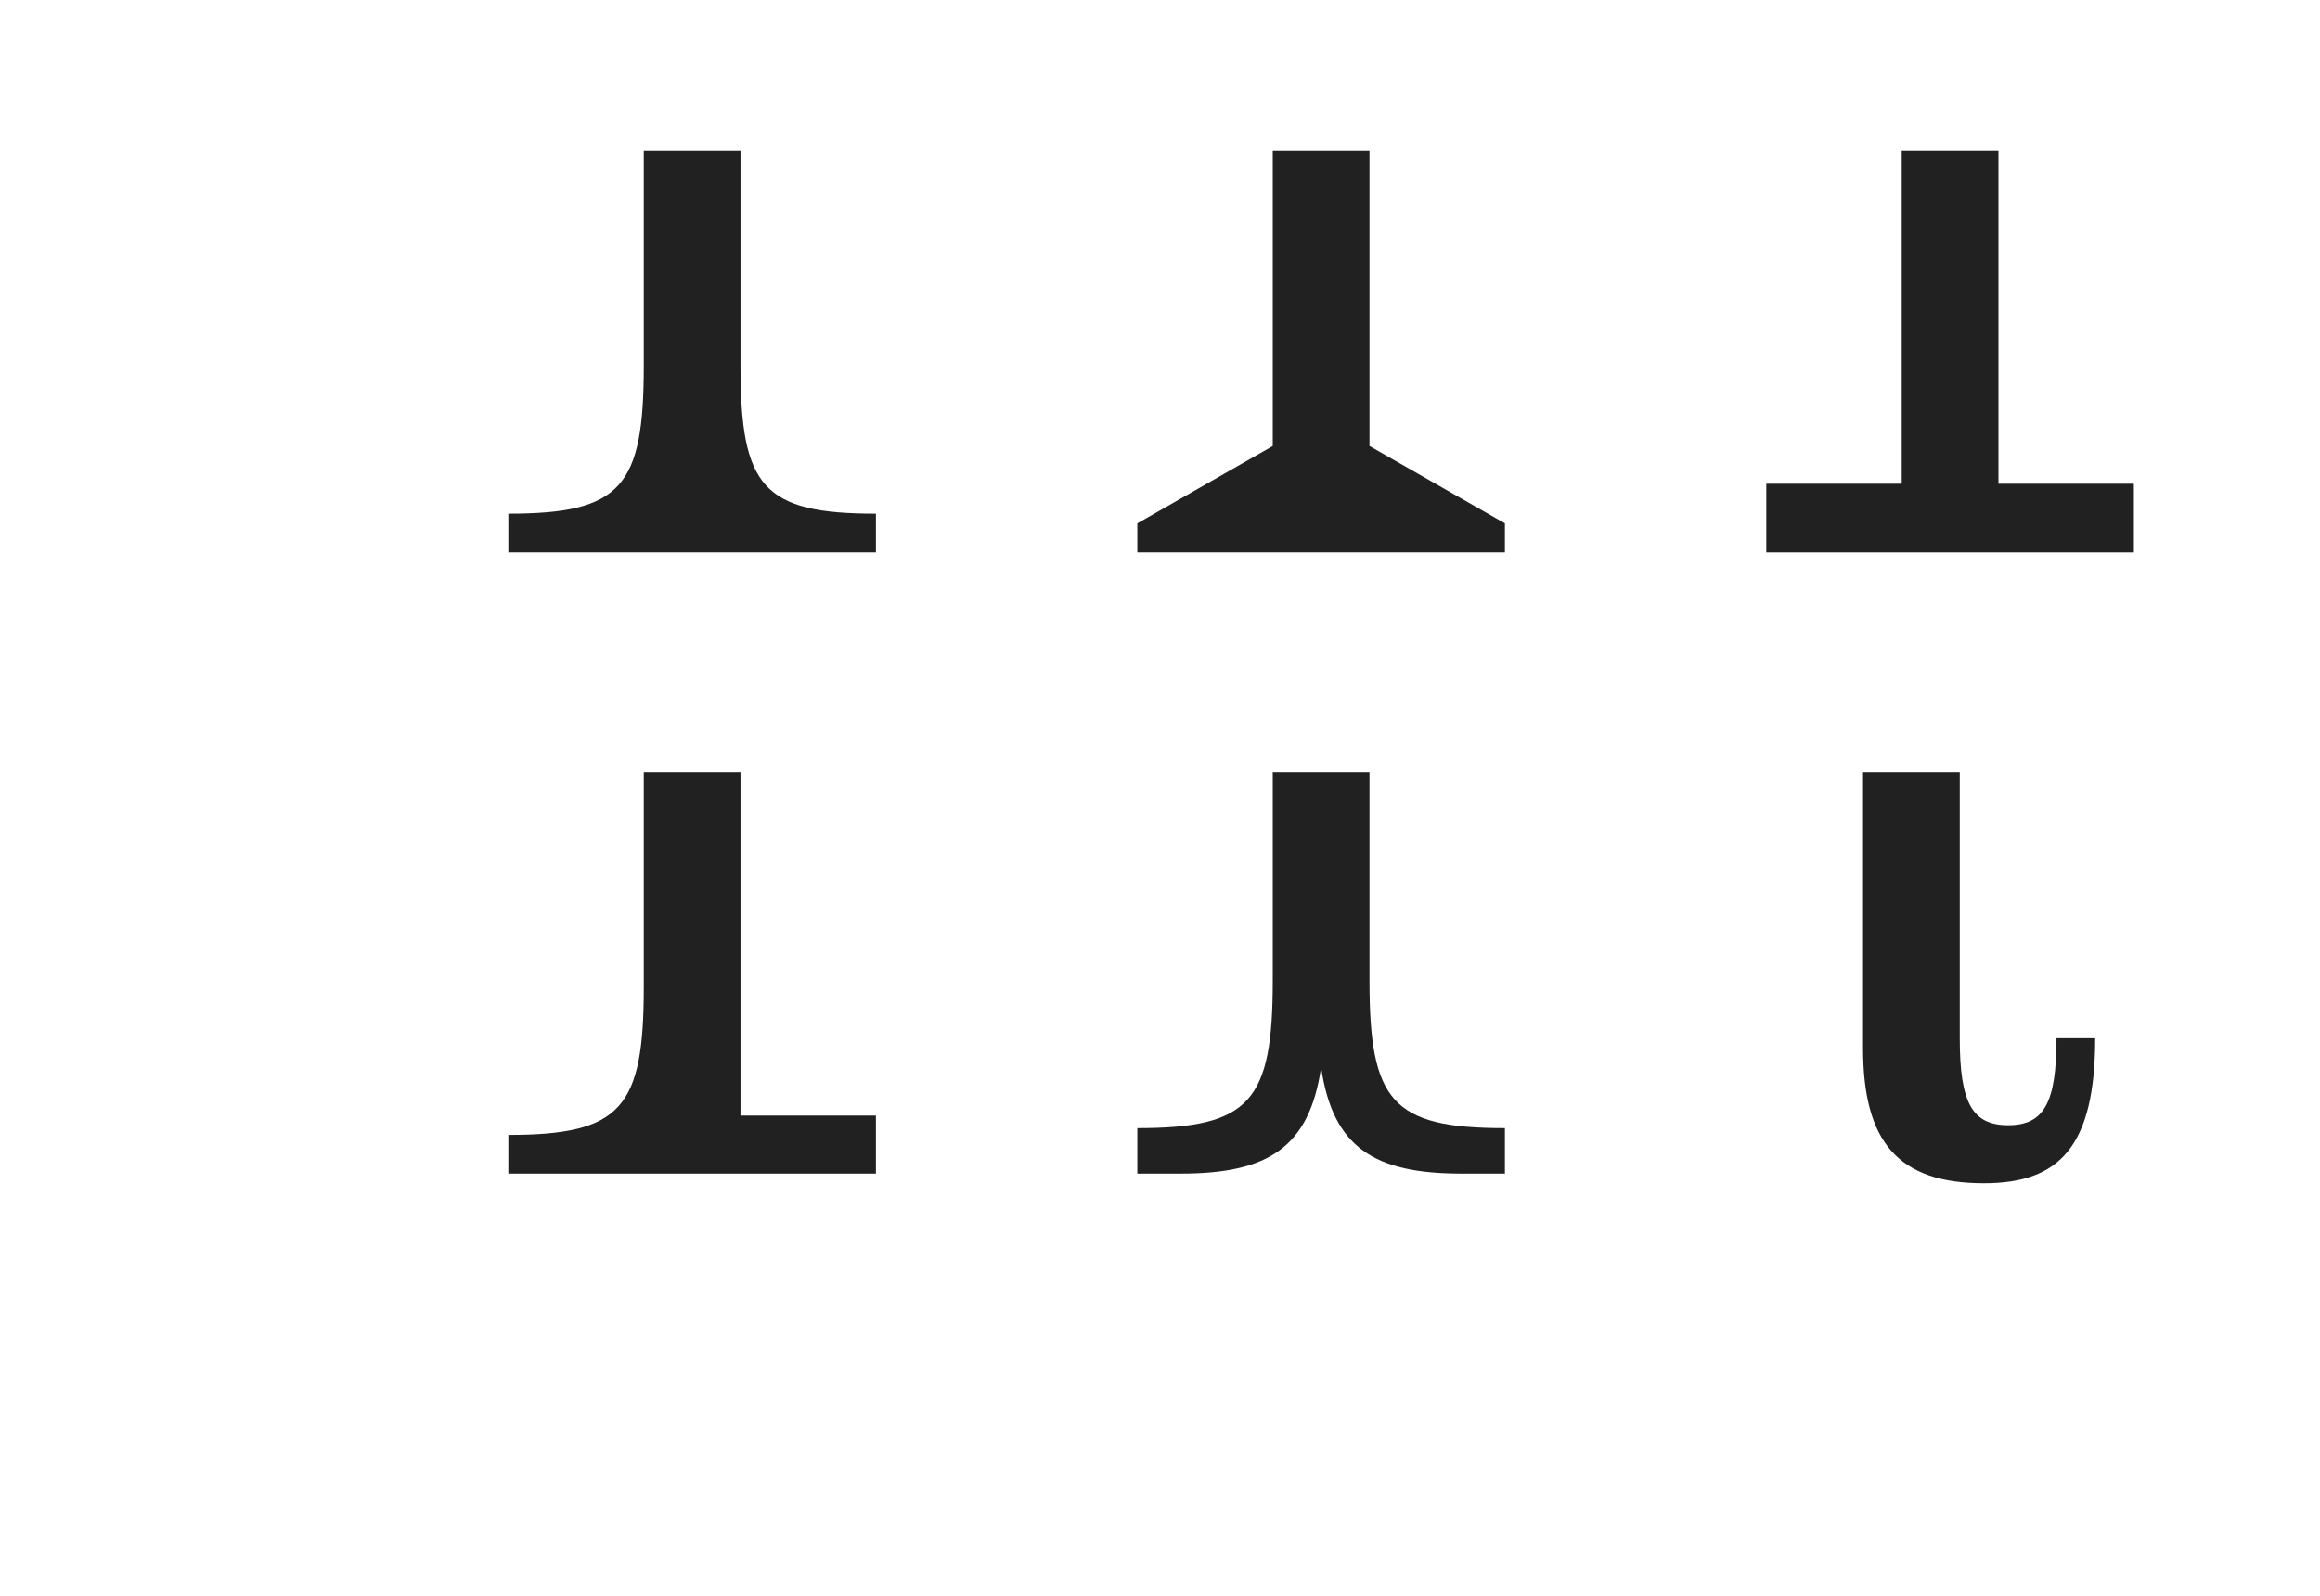
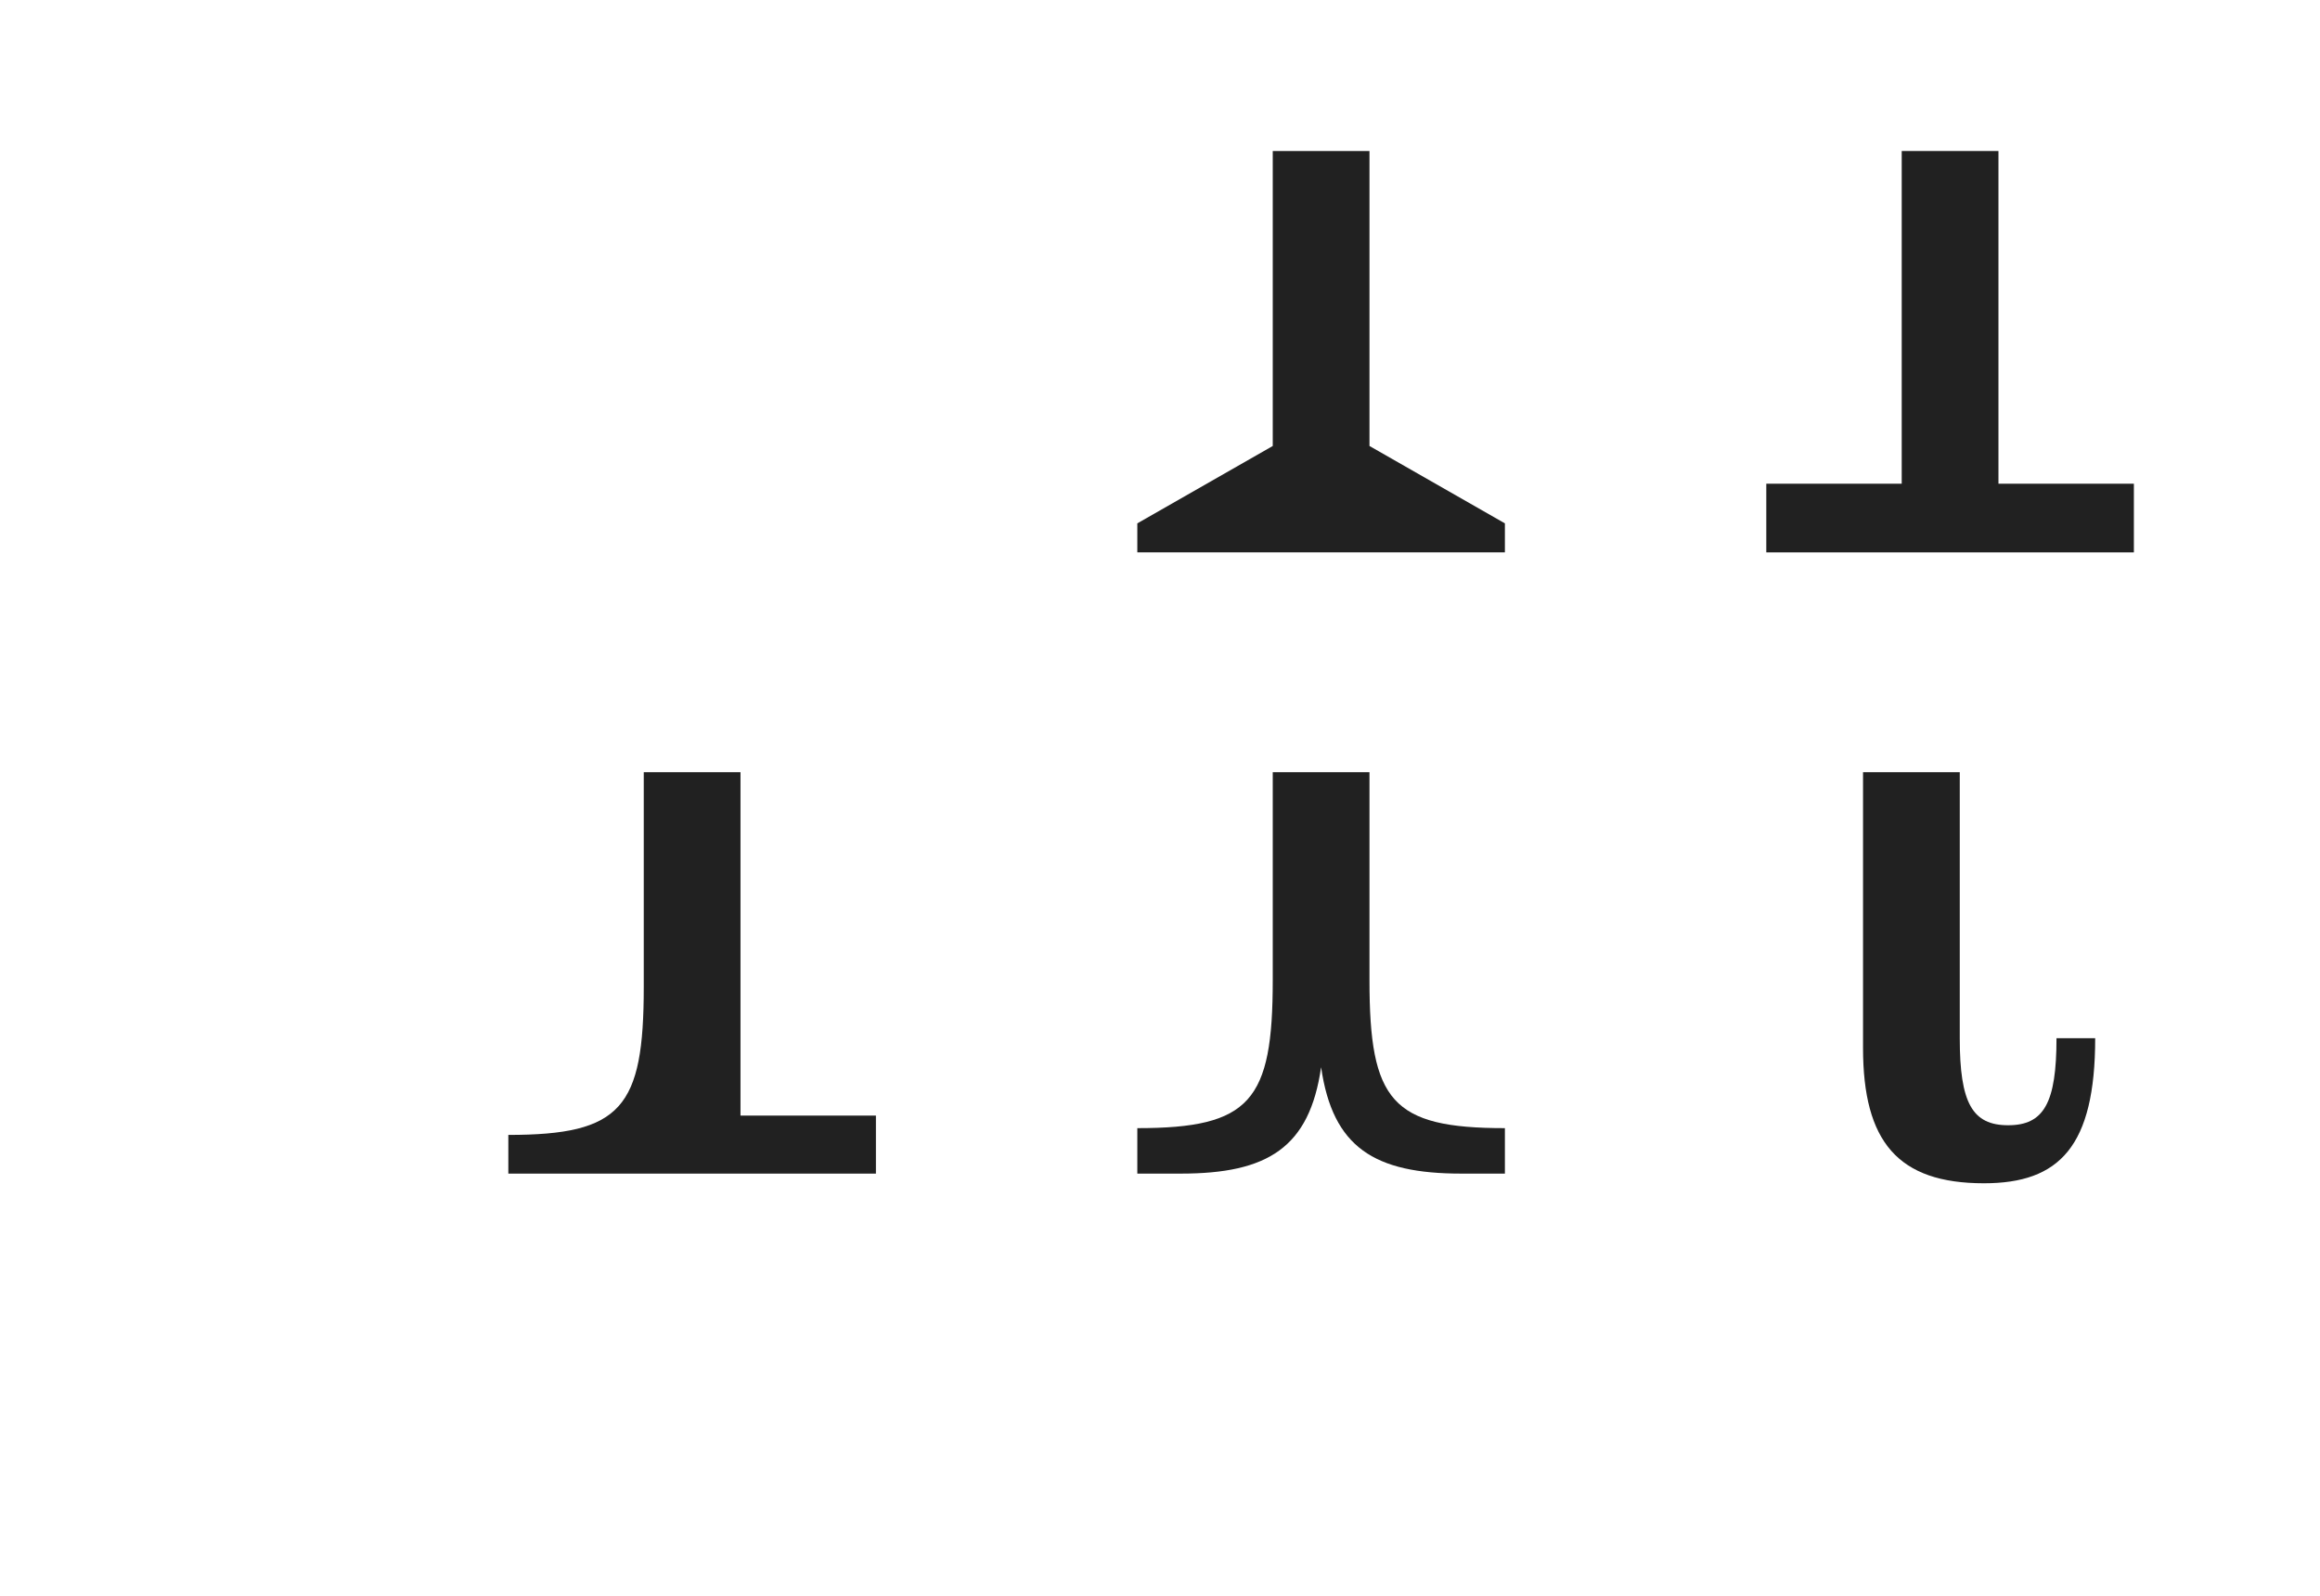
<svg xmlns="http://www.w3.org/2000/svg" width="295" height="203" viewBox="0 0 295 203" fill="none">
  <rect width="295" height="203" fill="white" />
-   <path d="M81.857 19.2H94.157V46.506C94.157 61.881 96.986 65.325 111.377 65.325V70.245H64.637V65.325C79.028 65.325 81.857 61.881 81.857 46.506V19.2Z" fill="#212121" />
  <path d="M161.836 19.2H174.136V56.715L191.356 66.555V70.245H144.616V66.555L161.836 56.715V19.2Z" fill="#212121" />
  <path d="M241.814 19.2H254.114V61.512H271.334V70.245H224.594V61.512H241.814V19.2Z" fill="#212121" />
  <path d="M81.857 98.2H94.157V141.865H111.377V149.245H64.637V144.325C79.028 144.325 81.857 140.881 81.857 125.506V98.2Z" fill="#212121" />
  <path d="M191.356 149.245V143.464C176.965 143.464 174.136 140.02 174.136 124.645V98.2H161.836V124.645C161.836 140.02 159.007 143.464 144.616 143.464V149.245H150.151C161.221 149.245 166.51 145.924 167.986 135.715C169.462 145.924 174.751 149.245 185.821 149.245H191.356Z" fill="#212121" />
  <path d="M236.894 98.2H249.194V132.025C249.194 140.266 250.793 143.095 255.344 143.095C259.895 143.095 261.494 140.266 261.494 132.025H266.414C266.414 145.801 261.863 150.475 252.269 150.475C241.322 150.475 236.894 145.186 236.894 133.255V98.2Z" fill="#212121" />
</svg>